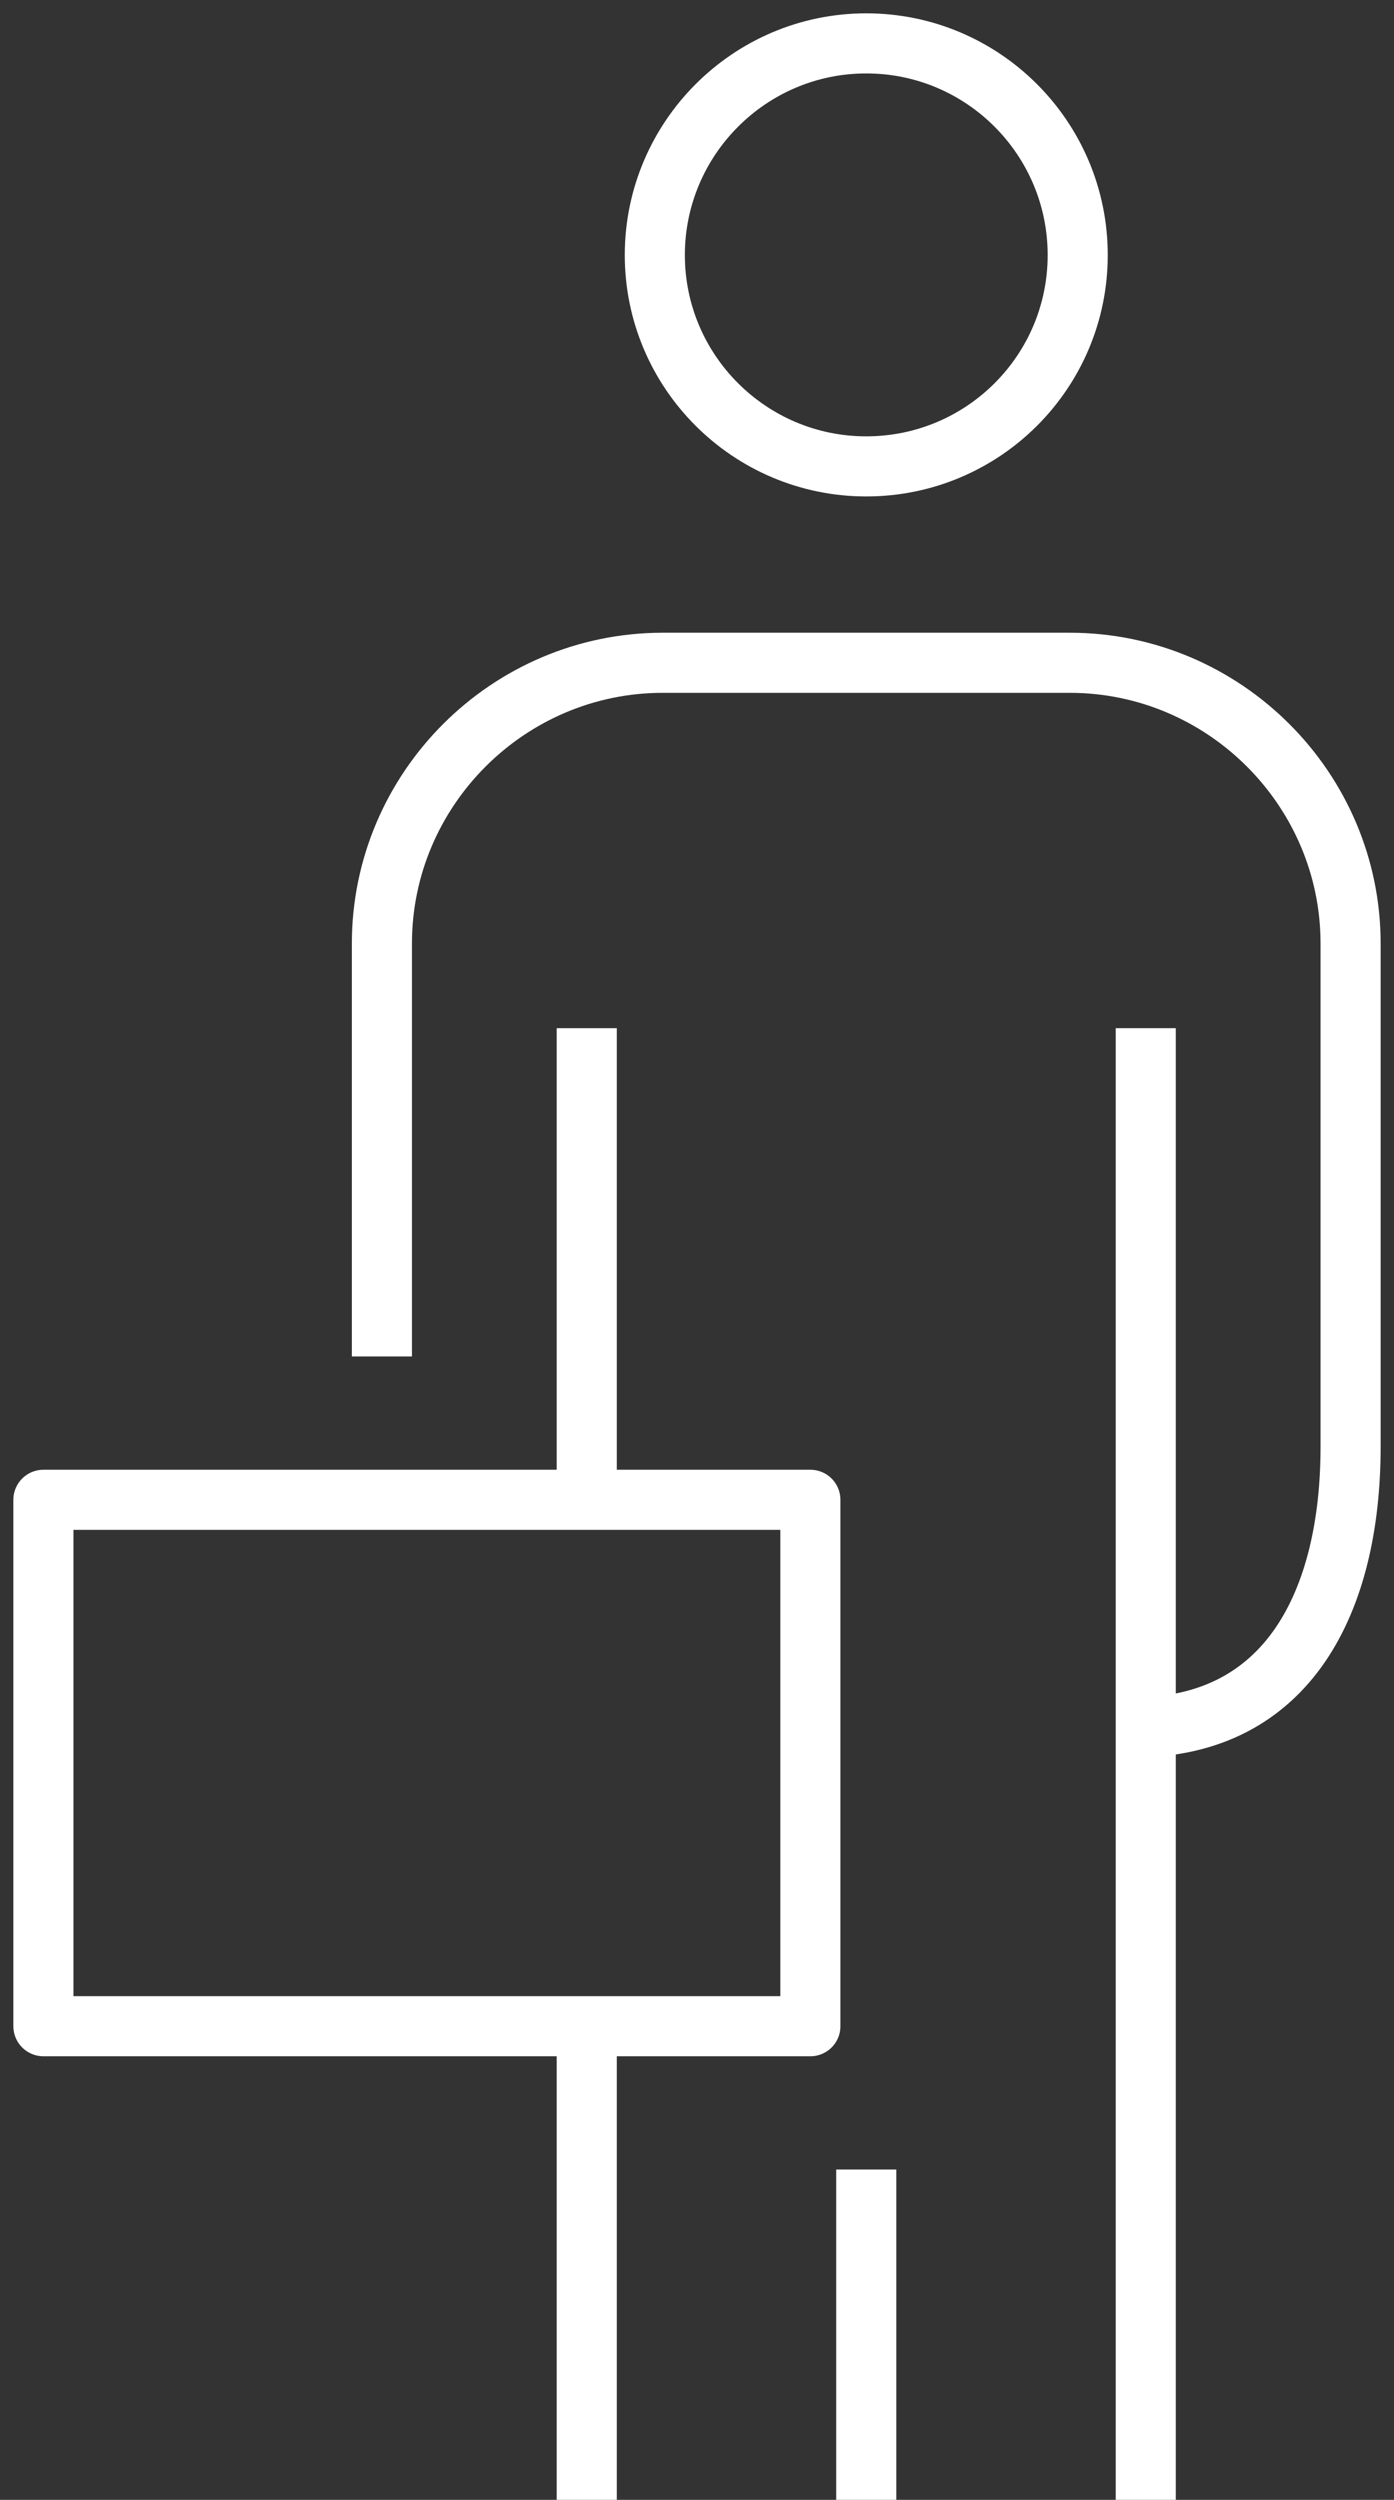
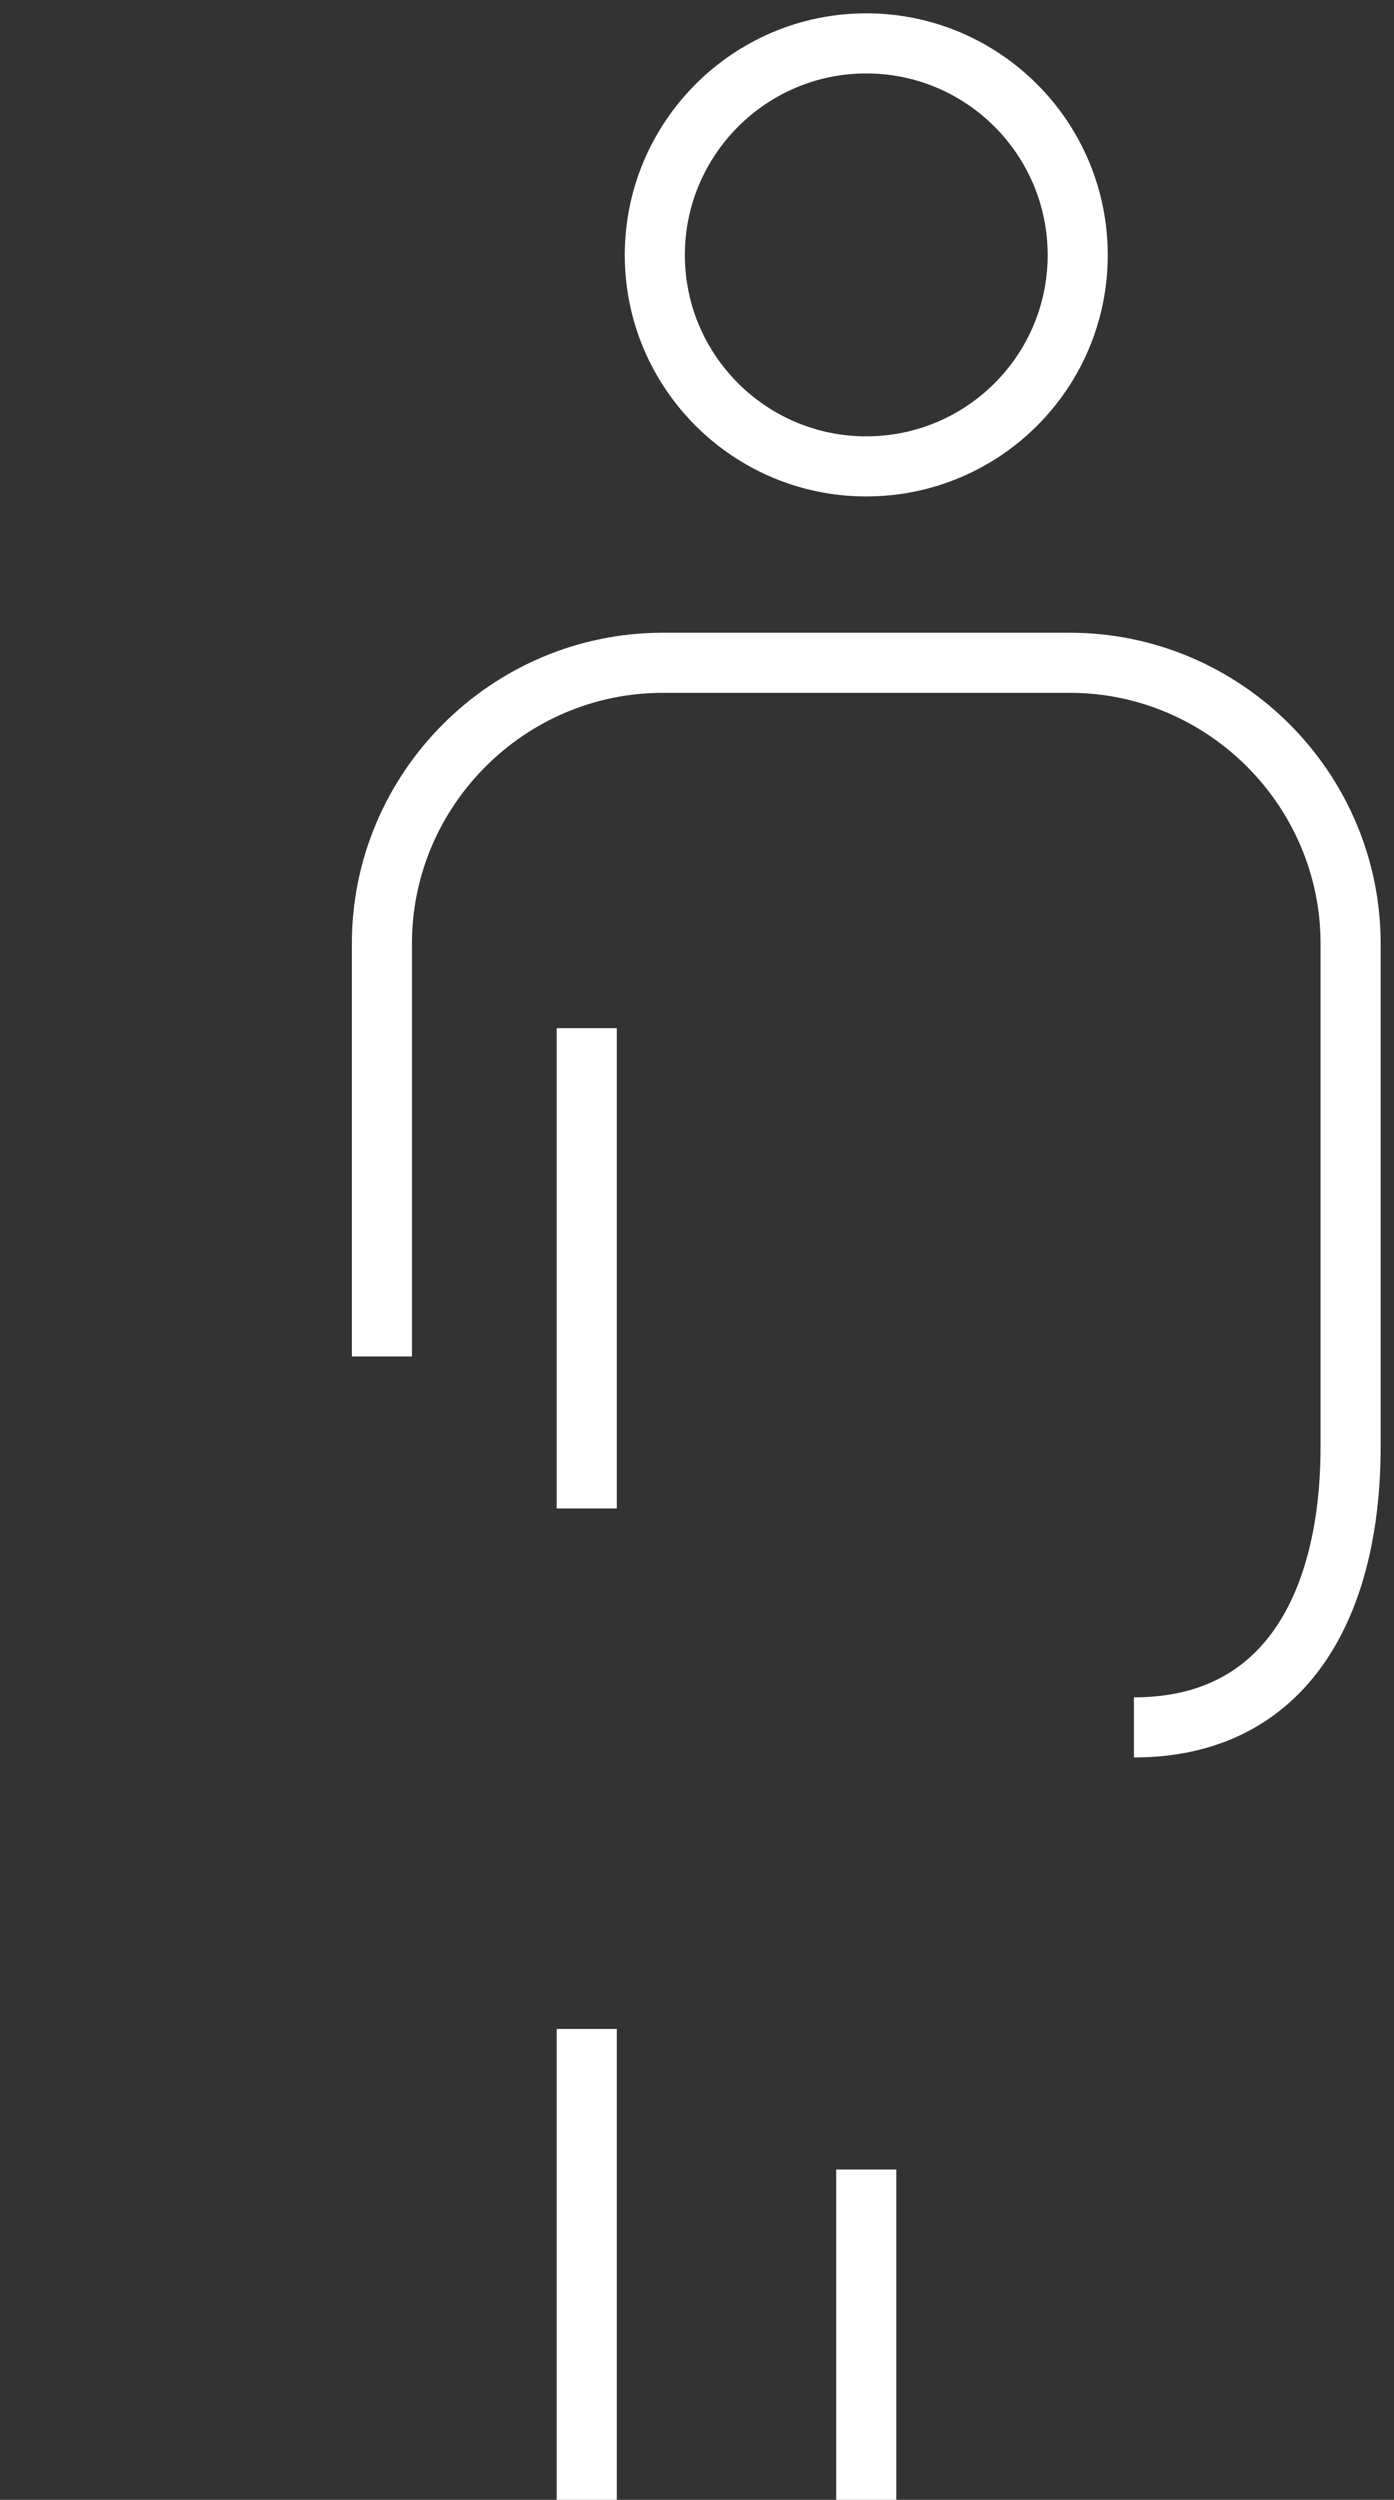
<svg xmlns="http://www.w3.org/2000/svg" width="58" height="104" viewBox="0 0 58 104" fill="none">
  <rect x="0" y="0" width="58" height="104" fill="#333333" stroke="none" />
  <g clip-path="url(#clip0_45_318)">
    <path d="M44.84 10.611C44.84 15.476 40.896 19.403 36.042 19.403C31.189 19.403 27.245 15.461 27.245 10.611C27.245 5.76 31.189 1.805 36.042 1.805C40.896 1.805 44.84 5.746 44.84 10.611Z" stroke="white" stroke-width="2.5" stroke-miterlimit="10" />
    <path d="M15.89 56.432V39.252C15.89 32.828 21.149 27.573 27.577 27.573H44.508C50.936 27.573 56.194 32.828 56.194 39.252V60.185C56.194 66.609 53.608 71.864 47.18 71.864" stroke="white" stroke-width="2.5" stroke-miterlimit="10" />
-     <path d="M33.717 62.395H1.806V84.295H33.717V62.395Z" stroke="white" stroke-width="2.5" stroke-linecap="round" stroke-linejoin="round" />
-     <path d="M47.671 42.775V104" stroke="white" stroke-width="2.5" stroke-miterlimit="10" />
    <path d="M24.413 42.775V62.755" stroke="white" stroke-width="2.5" stroke-miterlimit="10" />
    <path d="M24.413 84.41V104" stroke="white" stroke-width="2.5" stroke-miterlimit="10" />
    <path d="M36.042 90.257V104" stroke="white" stroke-width="2.5" stroke-miterlimit="10" />
  </g>
  <defs>
    <clipPath id="clip0_45_318">
      <rect width="58" height="104" fill="white" />
    </clipPath>
  </defs>
</svg>